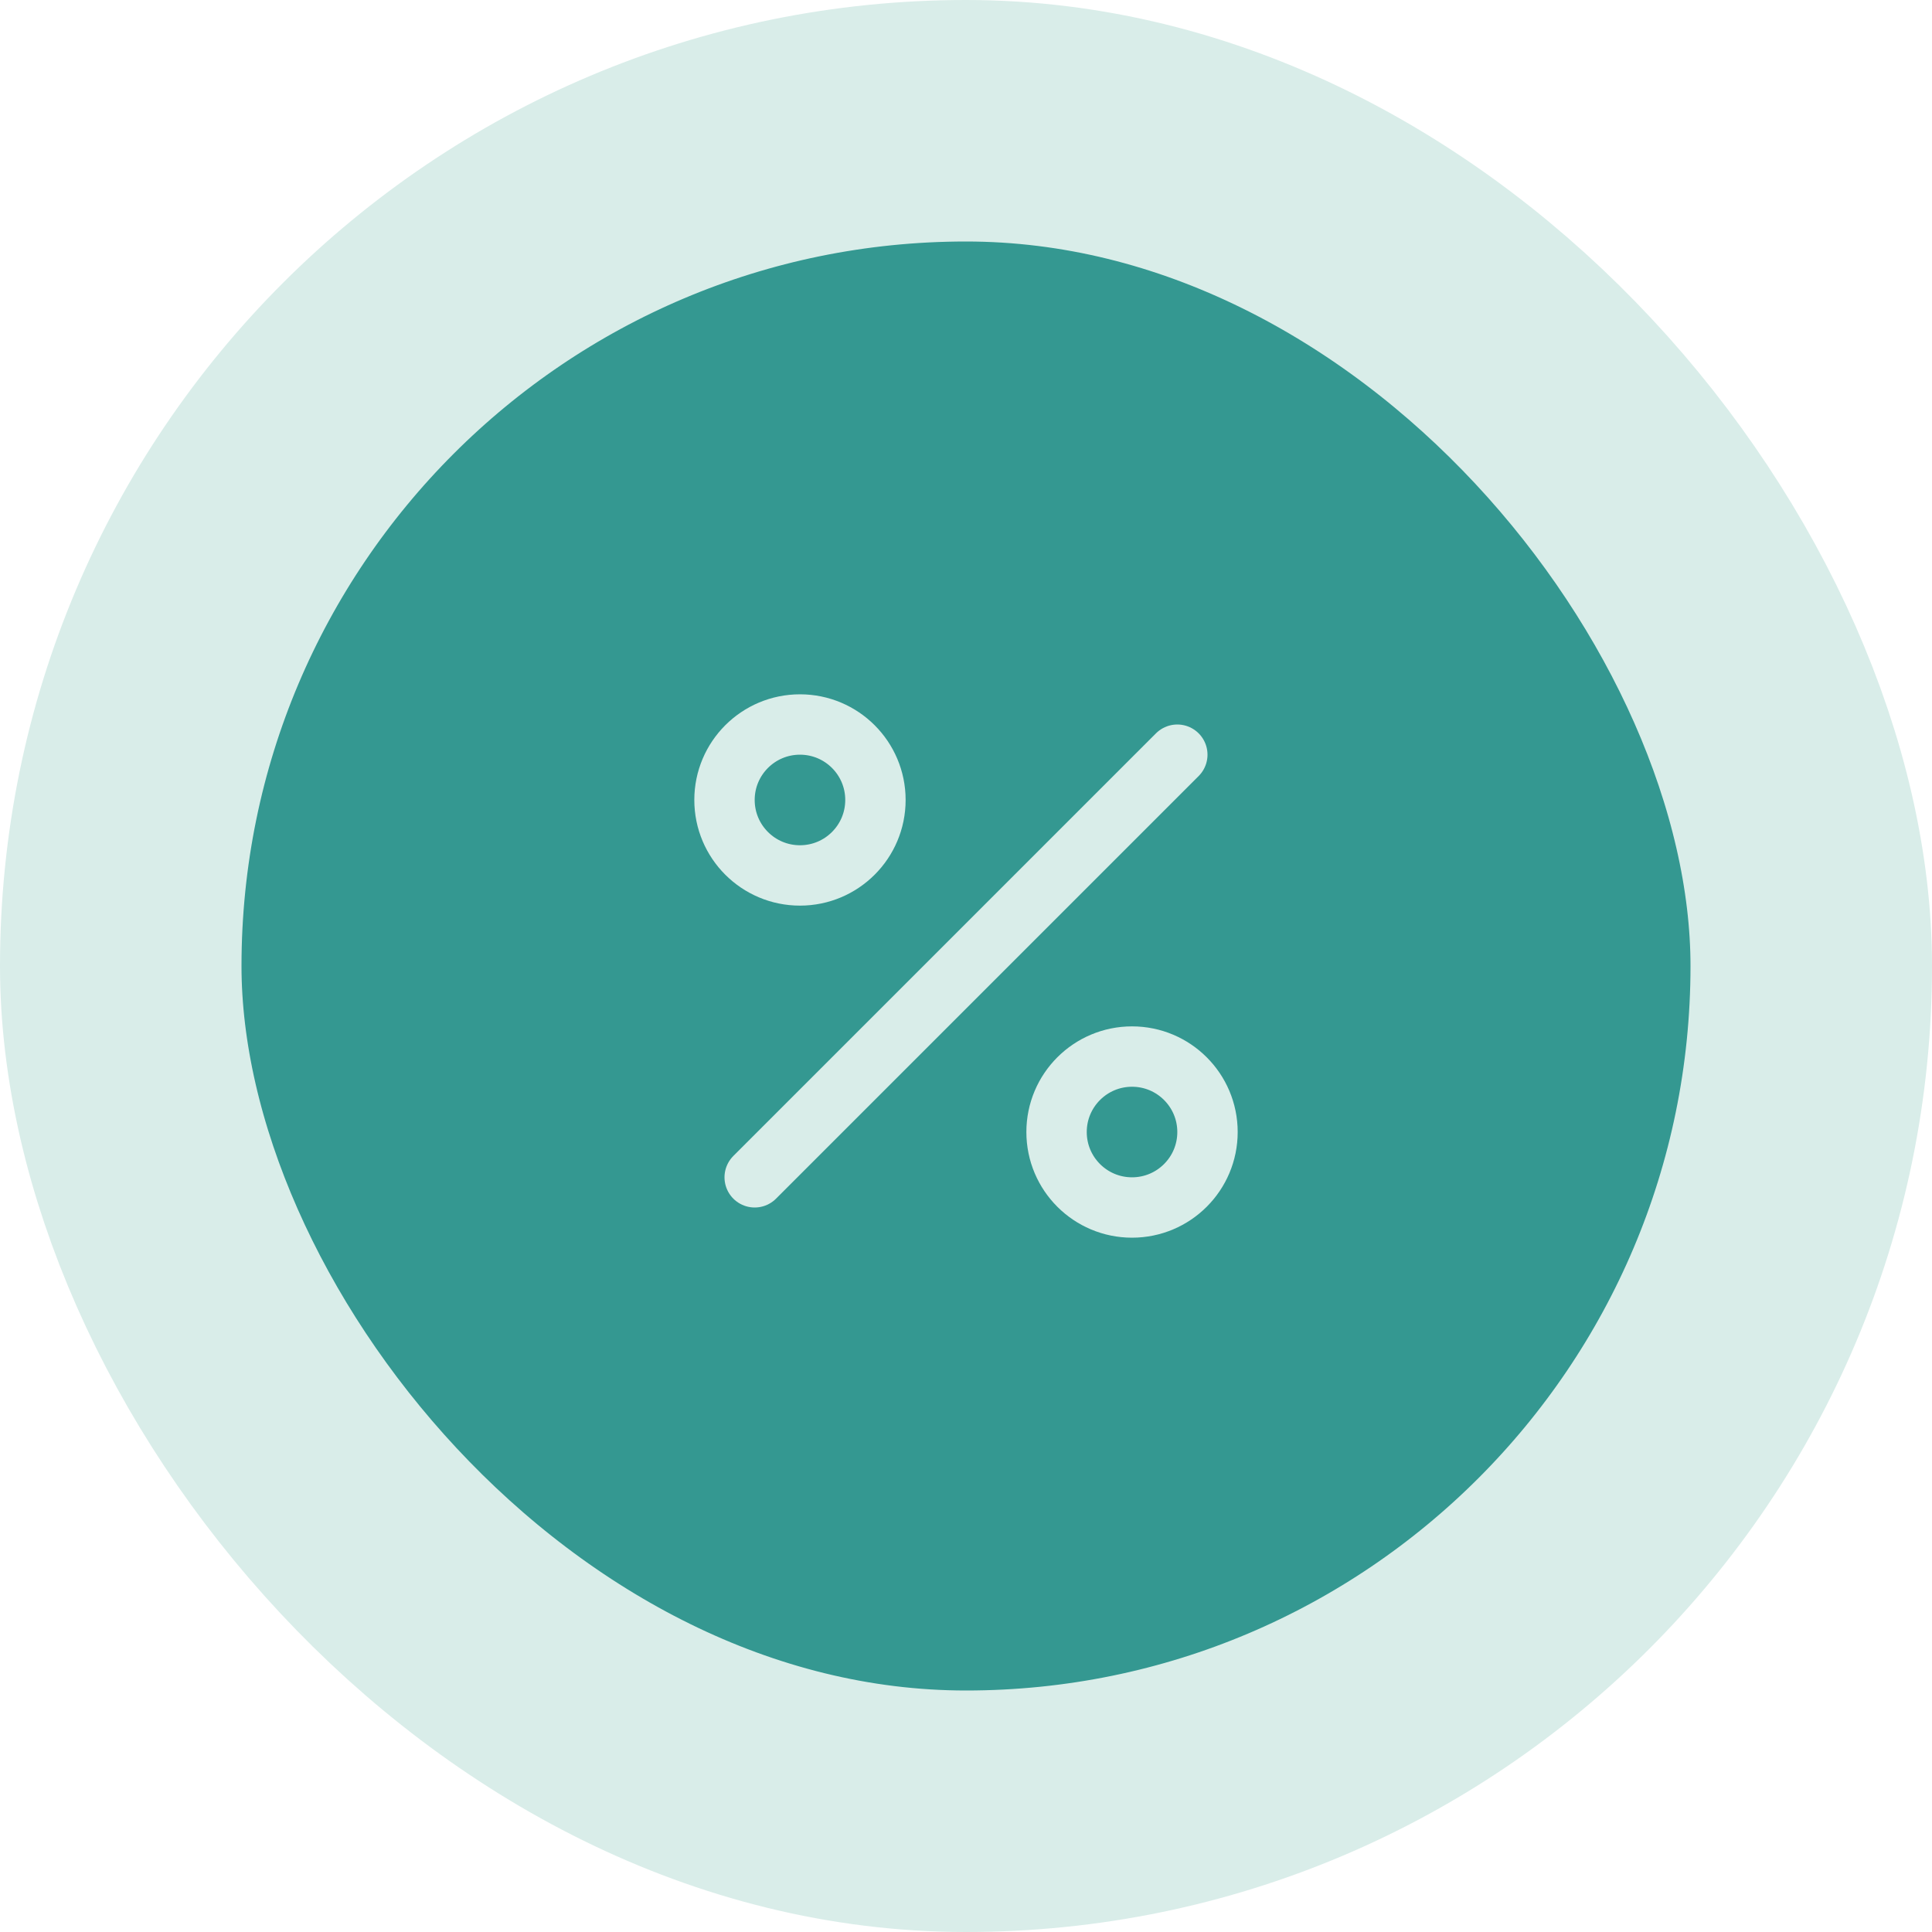
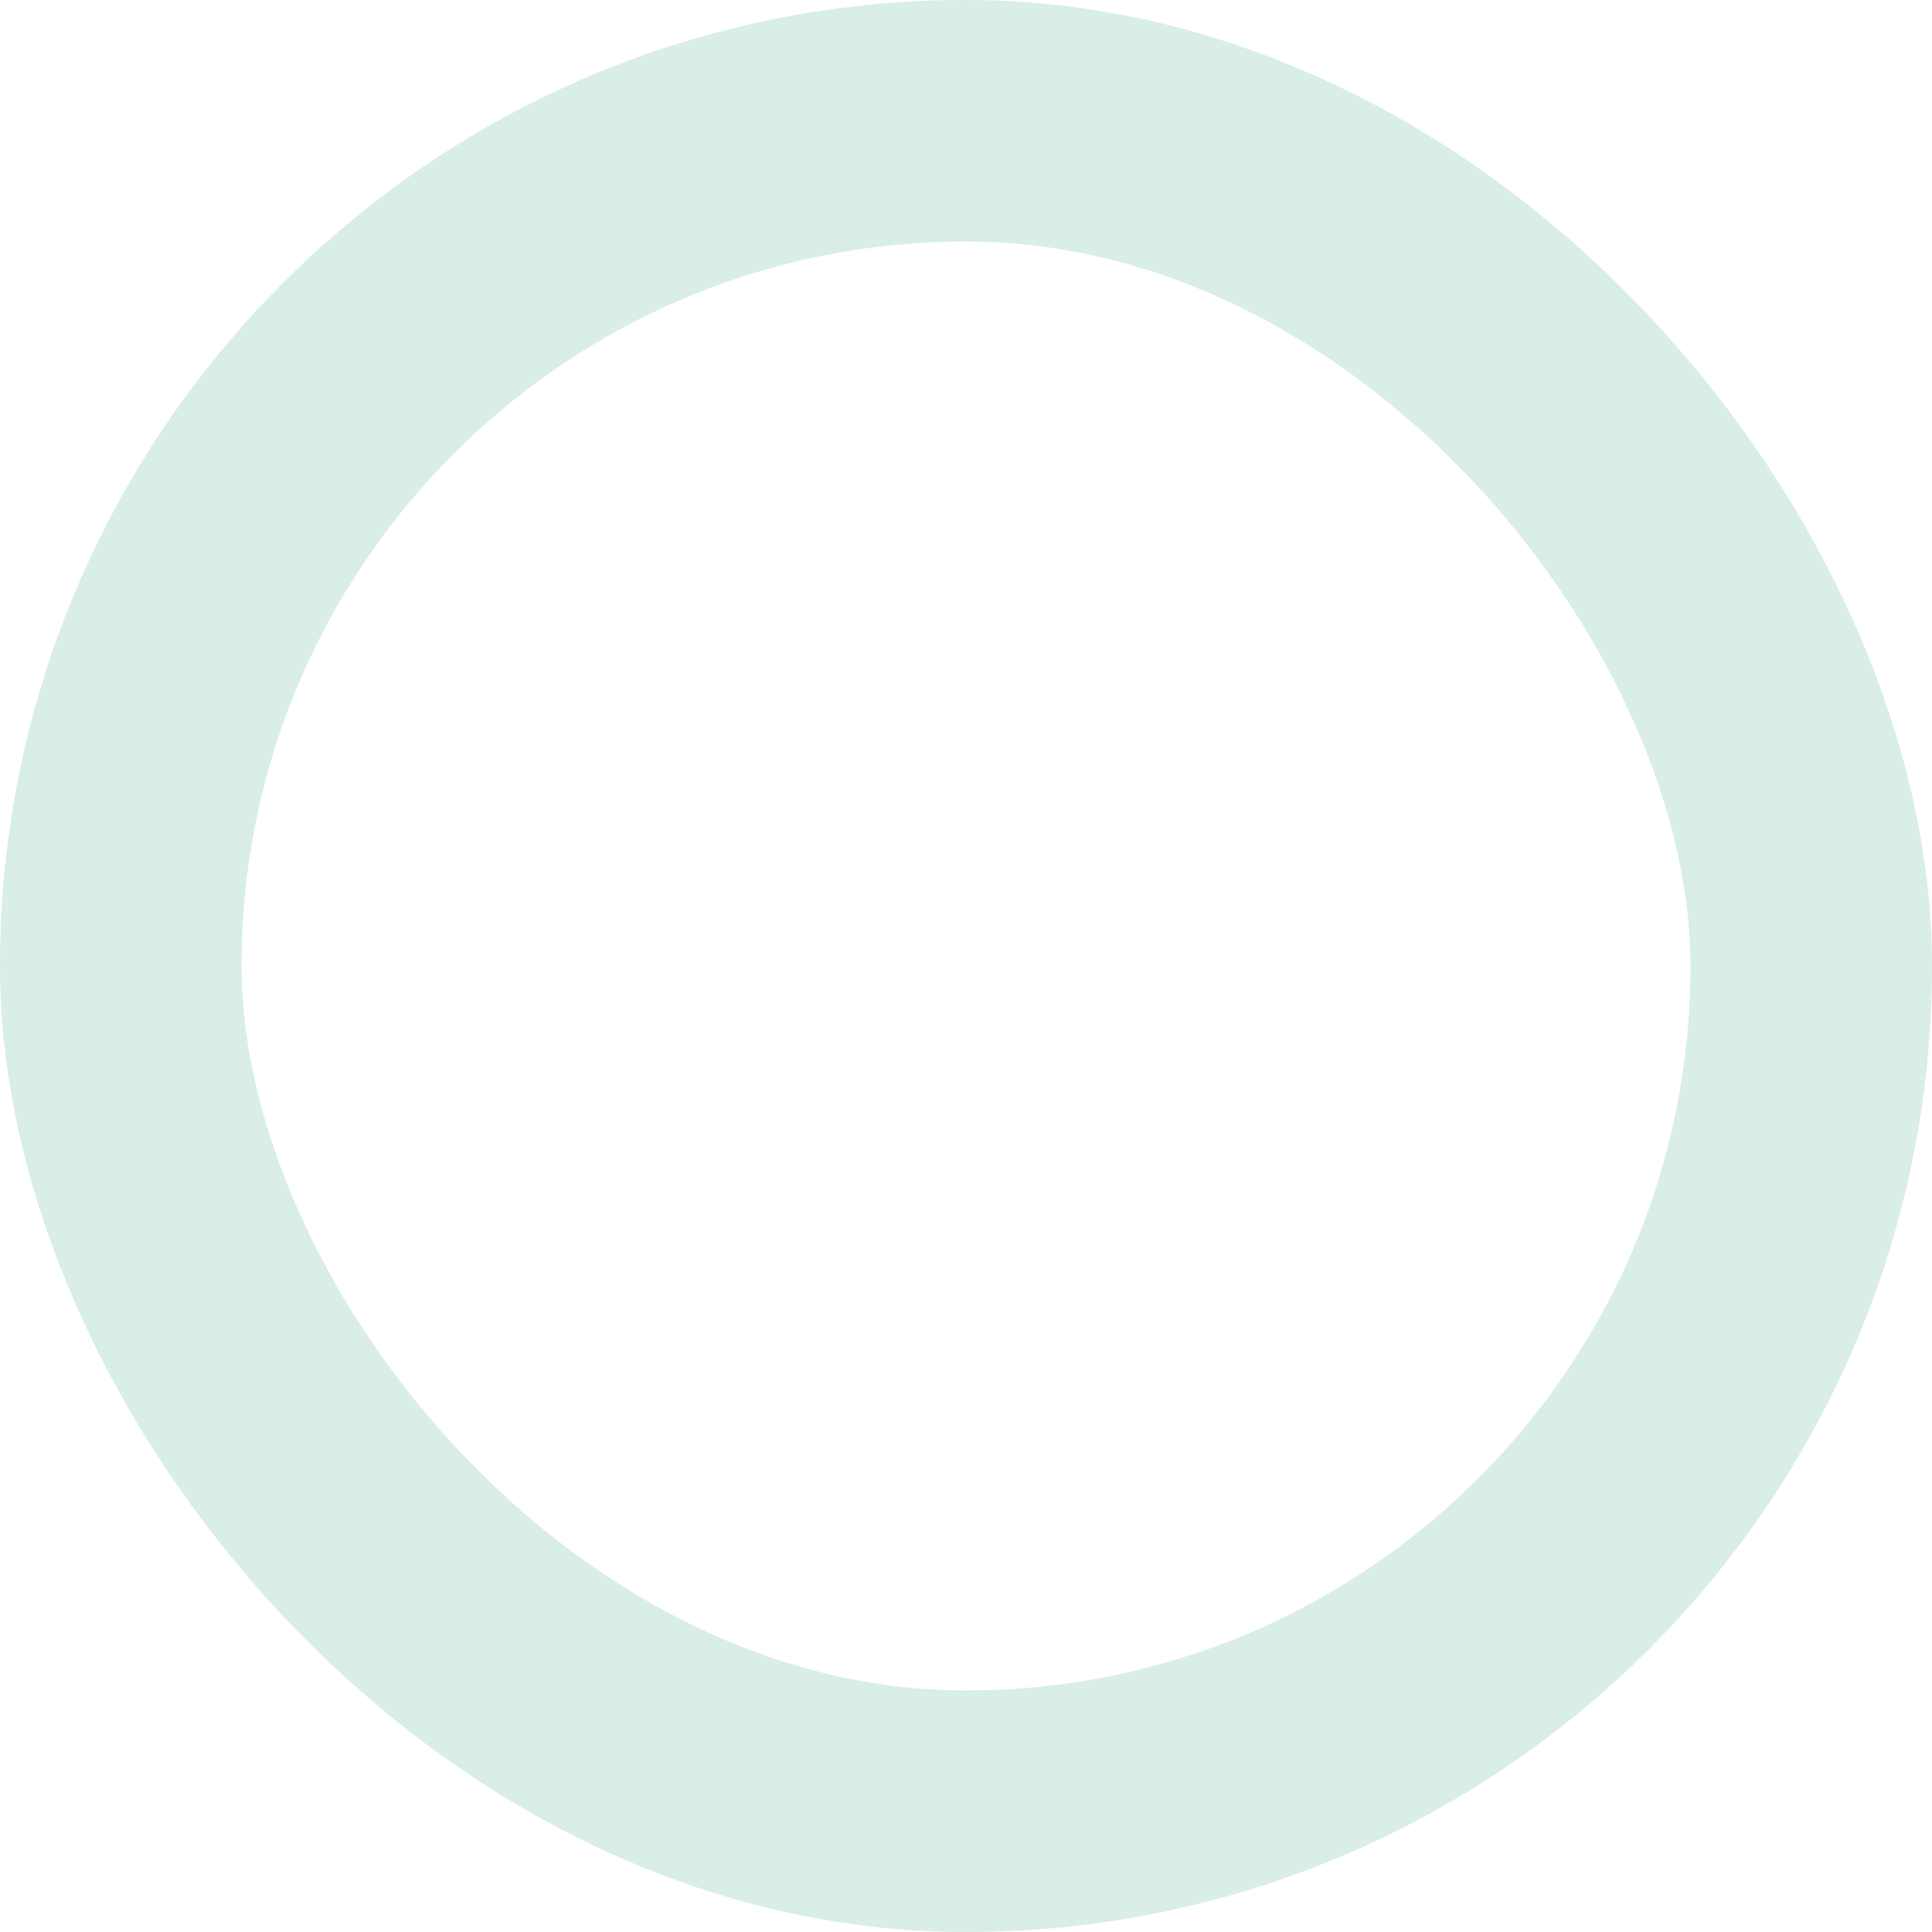
<svg xmlns="http://www.w3.org/2000/svg" width="64" height="64" viewBox="0 0 64 64" fill="none">
-   <rect x="4" y="4" width="56" height="56" rx="28" fill="#349891" />
-   <path d="M39 25L25 39M29 26.5C29 27.881 27.881 29 26.5 29C25.119 29 24 27.881 24 26.5C24 25.119 25.119 24 26.5 24C27.881 24 29 25.119 29 26.5ZM40 37.5C40 38.881 38.881 40 37.5 40C36.119 40 35 38.881 35 37.5C35 36.119 36.119 35 37.5 35C38.881 35 40 36.119 40 37.5Z" stroke="#D9EDE9" stroke-width="2" stroke-linecap="round" stroke-linejoin="round" />
  <rect x="4" y="4" width="56" height="56" rx="28" stroke="#D9EDE9" stroke-width="8" />
</svg>